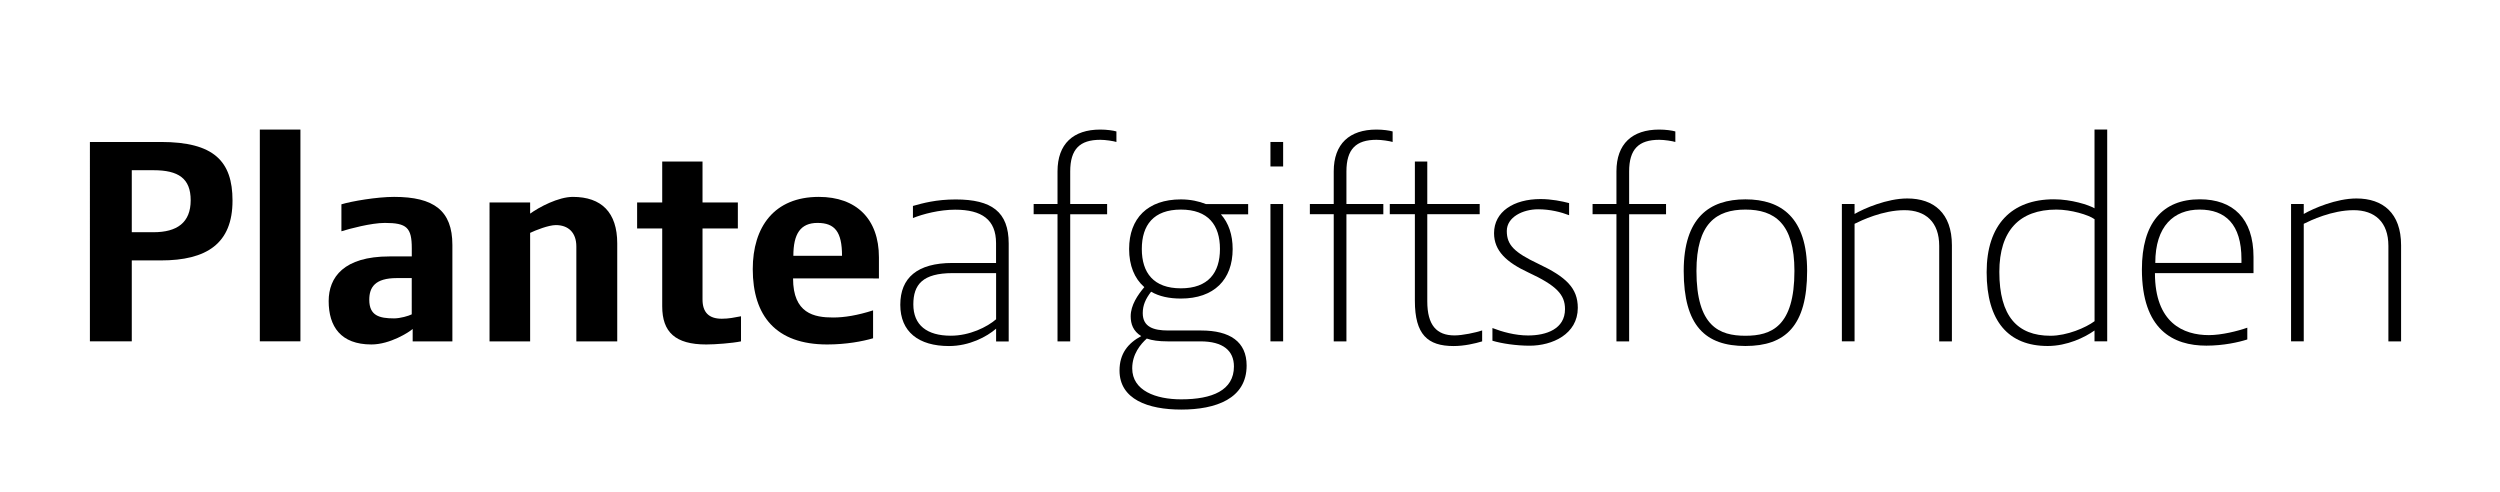
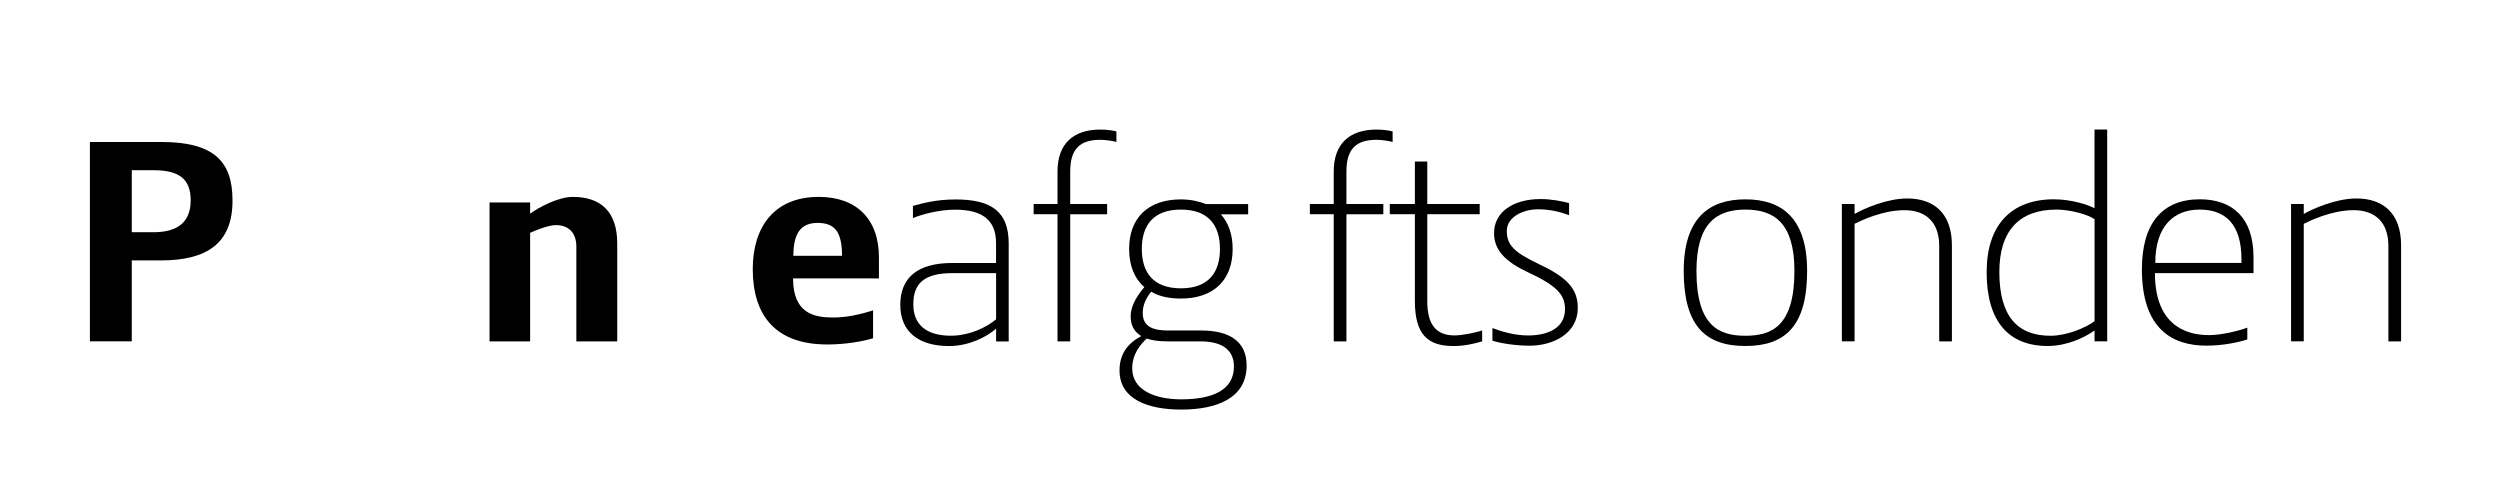
<svg xmlns="http://www.w3.org/2000/svg" version="1.1" id="Layer_1" x="0px" y="0px" viewBox="0 0 508.03 100" style="enable-background:new 0 0 508.03 100;" xml:space="preserve">
  <g>
    <path d="M32.7,52.92h-5.92v16.44h-8.51V28.85H32.7c10.77,0,14.55,3.91,14.55,11.91C47.26,49.52,41.96,52.92,32.7,52.92z    M31.19,34.59h-4.41v12.6h4.41c4.79,0,7.56-1.95,7.56-6.49C38.75,36.23,36.23,34.59,31.19,34.59z" />
-     <path d="M52.8,69.37V26.33h8.25v43.03H52.8z" />
-     <path d="M83.86,69.37v-2.52c-0.69,0.63-4.6,3.15-8.38,3.15c-6.24,0-8.69-3.65-8.69-8.82c0-4.85,3.09-9.07,12.35-9.07h4.54v-1.64   c0-4.22-1.01-5.17-5.48-5.17c-2.77,0-7.25,1.2-8.82,1.7v-5.48c2.08-0.63,7.18-1.51,10.71-1.51c8.06,0,11.84,2.77,11.84,9.77v19.59   H83.86z M83.67,56.51h-3.02c-4.47,0-5.61,1.89-5.61,4.41c0,3.21,2.02,3.78,5.04,3.78c1.26,0,2.96-0.5,3.59-0.82V56.51z" />
    <path d="M117.12,69.37V50.09c0-2.9-1.7-4.35-4.16-4.35c-1.51,0-4.16,1.07-5.23,1.58v22.05h-8.25V41.14h8.25v2.27   c1.83-1.32,5.73-3.4,8.69-3.4c5.8,0,9.01,3.15,9.01,9.45v19.91H117.12z" />
-     <path d="M143.52,70c-6.3,0-8.95-2.52-8.95-7.75V46.43h-5.1v-5.29h5.1v-8.32h8.19v8.32h7.18v5.29h-7.18v14.43   c0,2.58,1.26,3.91,3.91,3.91c1.45,0,2.58-0.25,3.91-0.5v5.1C148.81,69.74,145.34,70,143.52,70z" />
    <path d="M161.16,56.58c0,7.12,4.28,7.94,8.13,7.94c2.33,0,4.98-0.44,8.13-1.45v5.67c-2.14,0.63-5.48,1.26-9.33,1.26   c-10.4,0-15.12-5.8-15.12-15.31c0-8.57,4.35-14.68,13.42-14.68c7.62,0,12.22,4.47,12.22,12.29v4.28H161.16z M166.13,45.3   c-3.46,0-4.91,2.21-4.91,6.68h9.89C171.11,47.12,169.66,45.3,166.13,45.3z" />
    <path d="M202.42,69.37v-2.58c-1.89,1.64-5.42,3.53-9.58,3.53c-6.17,0-9.89-2.9-9.89-8.38s3.46-8.5,10.58-8.5h8.88v-4.03   c0-4.79-2.9-6.8-8.32-6.8c-3.15,0-6.55,0.88-8.57,1.7v-2.46c2.02-0.57,4.73-1.32,8.69-1.32c7.31,0,10.77,2.52,10.77,8.95v19.91   H202.42z M202.42,55.5h-8.82c-6.11,0-8,2.33-8,6.36c0,4.22,2.77,6.36,7.62,6.36c3.84,0,7.37-1.76,9.2-3.34V55.5z" />
    <path d="M226.87,28.85c-0.63-0.19-2.21-0.44-3.28-0.44c-4.16,0-6.11,1.89-6.11,6.43v6.62h7.5v2.08h-7.5v25.83h-2.58V43.53h-4.85   v-2.08h4.85v-6.62c0-5.61,3.21-8.5,8.69-8.5c1.32,0,2.65,0.19,3.28,0.38V28.85z" />
    <path d="M239.97,60.67c-2.39,0-4.41-0.44-6.05-1.39c-1.13,1.45-1.7,2.77-1.7,4.35c0,2.83,2.21,3.53,5.17,3.53h6.68   c5.86,0,9.26,2.27,9.26,7.12c0,6.74-6.24,8.95-13.29,8.95c-6.74,0-12.54-2.08-12.54-7.94c0-3.4,1.7-5.54,4.41-6.99   c-1.64-1.01-2.14-2.46-2.14-4.03c0-2.27,1.45-4.35,2.77-5.92c-2.02-1.76-3.09-4.41-3.09-7.75c0-6.24,3.78-10.08,10.52-10.08   c1.95,0,3.65,0.38,5.1,0.95h8.57v2.08h-5.54c1.57,1.76,2.39,4.16,2.39,7.06C250.49,56.83,246.71,60.67,239.97,60.67z M237.26,69.37   c-1.76,0-3.15-0.19-4.22-0.57c-1.26,1.13-2.96,3.15-2.96,6.05c0,4.54,4.79,6.3,9.96,6.3c6.3,0,10.71-1.83,10.71-6.68   c0-3.21-2.21-5.1-6.8-5.1H237.26z M239.97,58.59c5.54,0,7.94-3.15,7.94-8c0-4.85-2.39-8-7.94-8s-7.94,3.15-7.94,8   C232.03,55.44,234.42,58.59,239.97,58.59z" />
-     <path d="M258.17,33.83v-4.98h2.58v4.98H258.17z M258.17,69.37V41.46h2.58v27.91H258.17z" />
    <path d="M283,28.85c-0.63-0.19-2.21-0.44-3.28-0.44c-4.16,0-6.11,1.89-6.11,6.43v6.62h7.5v2.08h-7.5v25.83h-2.58V43.53h-4.85v-2.08   h4.85v-6.62c0-5.61,3.21-8.5,8.69-8.5c1.32,0,2.65,0.19,3.28,0.38V28.85z" />
    <path d="M301.2,69.37c-1.45,0.44-3.65,0.95-5.8,0.95c-5.29,0-7.88-2.33-7.88-9.2V43.53h-5.1v-2.08h5.1v-8.63h2.52v8.63h10.65v2.08   h-10.65v17.7c0,4.85,1.89,6.93,5.54,6.93c1.64,0,4.28-0.57,5.61-1.01V69.37z" />
    <path d="M310.84,70.25c-2.71,0-5.67-0.44-7.56-1.01v-2.58c1.95,0.76,4.6,1.51,7.25,1.51c3.72,0,7.5-1.32,7.5-5.36   c0-2.96-1.76-4.79-7.43-7.43c-4.47-2.08-6.99-4.41-6.99-8c0-4.35,3.97-6.93,9.45-6.93c2.21,0,4.35,0.44,5.8,0.82v2.46   c-1.64-0.63-3.84-1.2-6.3-1.2c-3.09,0-6.36,1.58-6.36,4.41c0,2.84,1.51,4.35,6.43,6.68c5.61,2.65,8,4.91,8,8.95   C320.61,67.92,315.44,70.25,310.84,70.25z" />
-     <path d="M340.45,28.85c-0.63-0.19-2.21-0.44-3.28-0.44c-4.16,0-6.11,1.89-6.11,6.43v6.62h7.5v2.08h-7.5v25.83h-2.58V43.53h-4.85   v-2.08h4.85v-6.62c0-5.61,3.21-8.5,8.69-8.5c1.32,0,2.65,0.19,3.28,0.38V28.85z" />
    <path d="M342.15,55.06c0-10.84,5.23-14.55,12.54-14.55c7.31,0,12.54,3.72,12.54,14.55c0,11.15-4.41,15.25-12.54,15.25   C346.56,70.31,342.15,66.21,342.15,55.06z M364.65,55.06c0-9.64-4.03-12.47-9.96-12.47c-5.92,0-9.95,2.83-9.95,12.47   c0,11.28,4.66,13.17,9.95,13.17C359.98,68.23,364.65,66.34,364.65,55.06z" />
    <path d="M394.07,69.37V49.96c0-4.85-2.77-7.25-7.06-7.25c-4.41,0-8.76,2.08-10.14,2.77v23.88h-2.58V41.46h2.58v2.02   c1.95-1.13,6.62-3.15,10.71-3.15c5.36,0,9.07,2.96,9.07,9.51v19.53H394.07z" />
    <path d="M425.63,69.37v-2.21c-1.95,1.39-5.54,3.15-9.51,3.15c-7.94,0-12.41-4.98-12.41-15c0-9.64,5.04-14.81,13.67-14.81   c3.53,0,7.06,1.13,8.25,1.83v-16h2.58v43.03H425.63z M425.63,44.54c-1.2-0.88-4.79-1.95-7.75-1.95c-7.5,0-11.59,4.28-11.59,12.66   c0,9.01,3.65,12.98,10.4,12.98c3.34,0,7.18-1.64,8.95-2.96V44.54z" />
    <path d="M437.91,55.5c0,10.14,5.8,12.6,10.96,12.6c2.58,0,5.86-0.82,7.81-1.51v2.39c-1.76,0.57-4.85,1.26-8.32,1.26   c-6.74,0-13.1-3.21-13.1-15.5c0-9.39,4.16-14.24,11.78-14.24c6.68,0,10.9,3.84,10.9,11.72v3.28H437.91z M455.49,52.67   c0-7.12-3.28-10.08-8.5-10.08c-5.23,0-9.01,3.34-9.01,10.84h17.51V52.67z" />
    <path d="M485.35,69.37V49.96c0-4.85-2.77-7.25-7.06-7.25c-4.41,0-8.76,2.08-10.14,2.77v23.88h-2.58V41.46h2.58v2.02   c1.95-1.13,6.62-3.15,10.71-3.15c5.36,0,9.07,2.96,9.07,9.51v19.53H485.35z" />
  </g>
</svg>